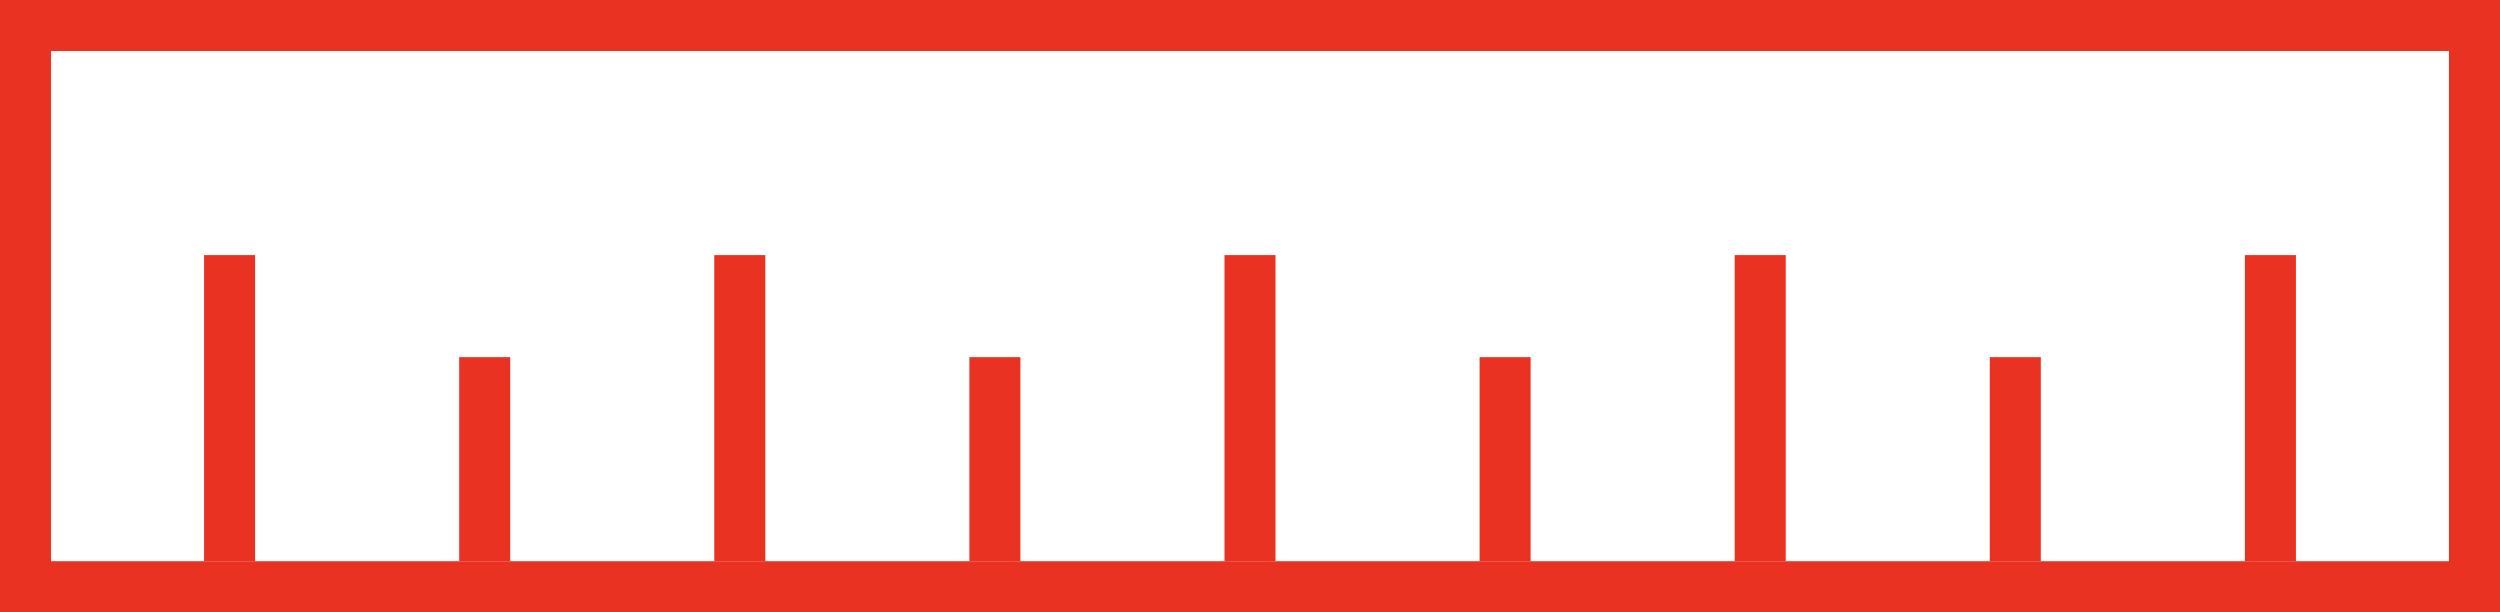
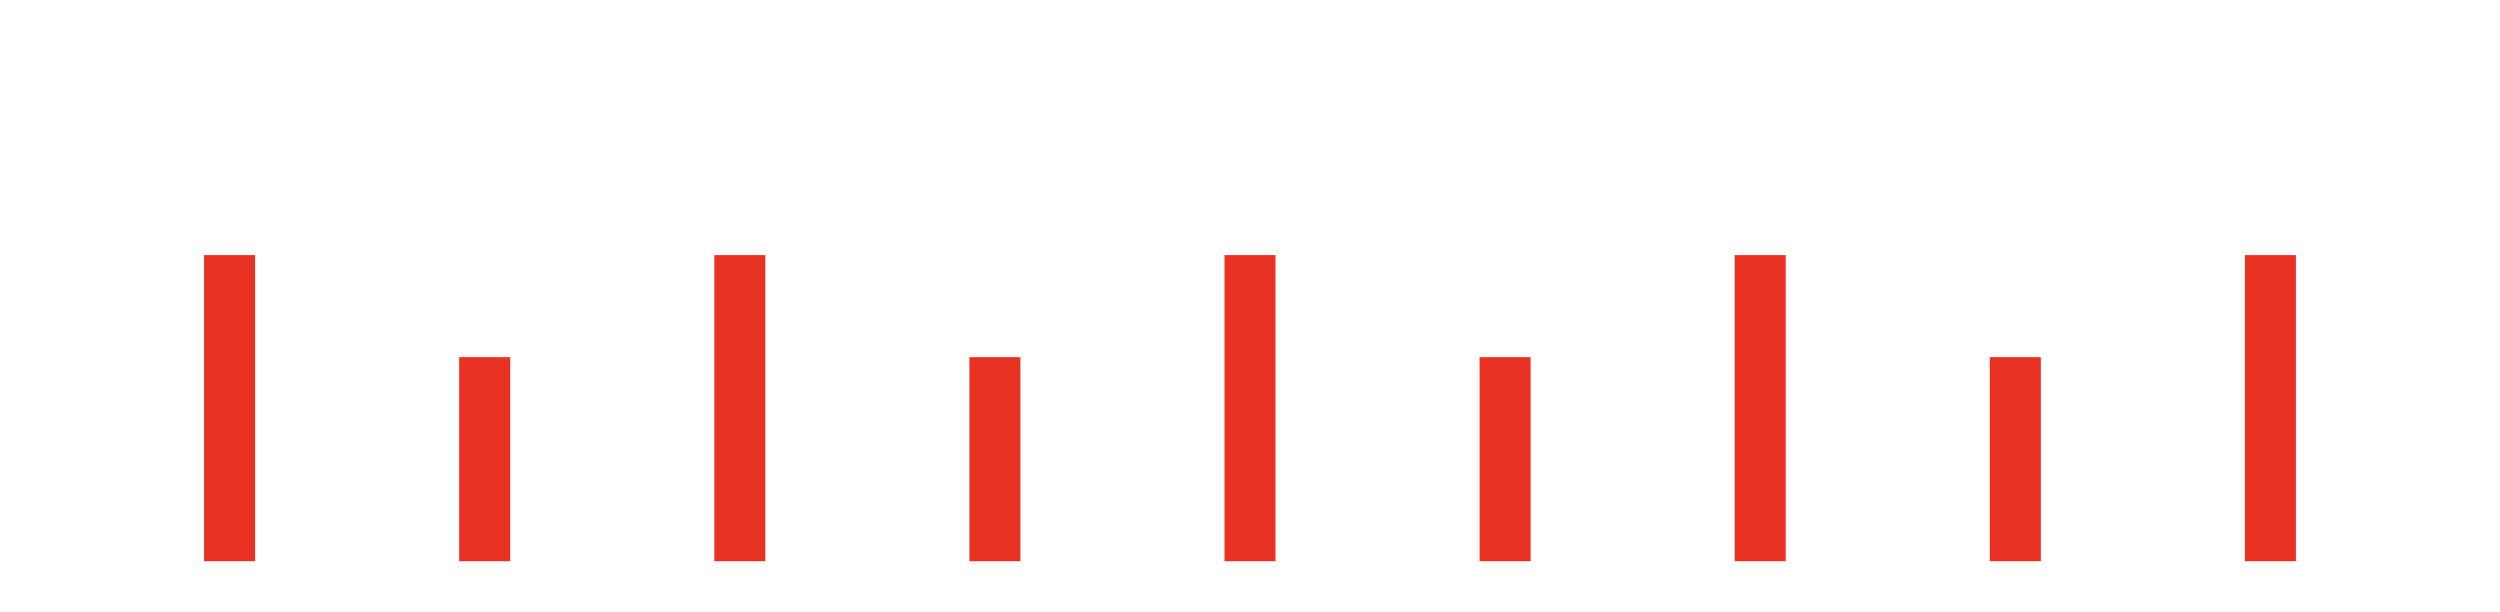
<svg xmlns="http://www.w3.org/2000/svg" width="49" height="12" viewBox="0 0 49 12">
  <g fill="none" fill-rule="evenodd">
-     <path stroke="#EA3223" d="M0.5 0.5H48.5V11.5H0.5z" />
    <path fill="#EA3223" d="M4 5H5V11H4zM14 5H15V11H14zM24 5H25V11H24zM39 7H40V11H39zM9 7H10V11H9zM19 7H20V11H19zM29 7H30V11H29zM34 5H35V11H34zM44 5H45V11H44z" />
  </g>
</svg>